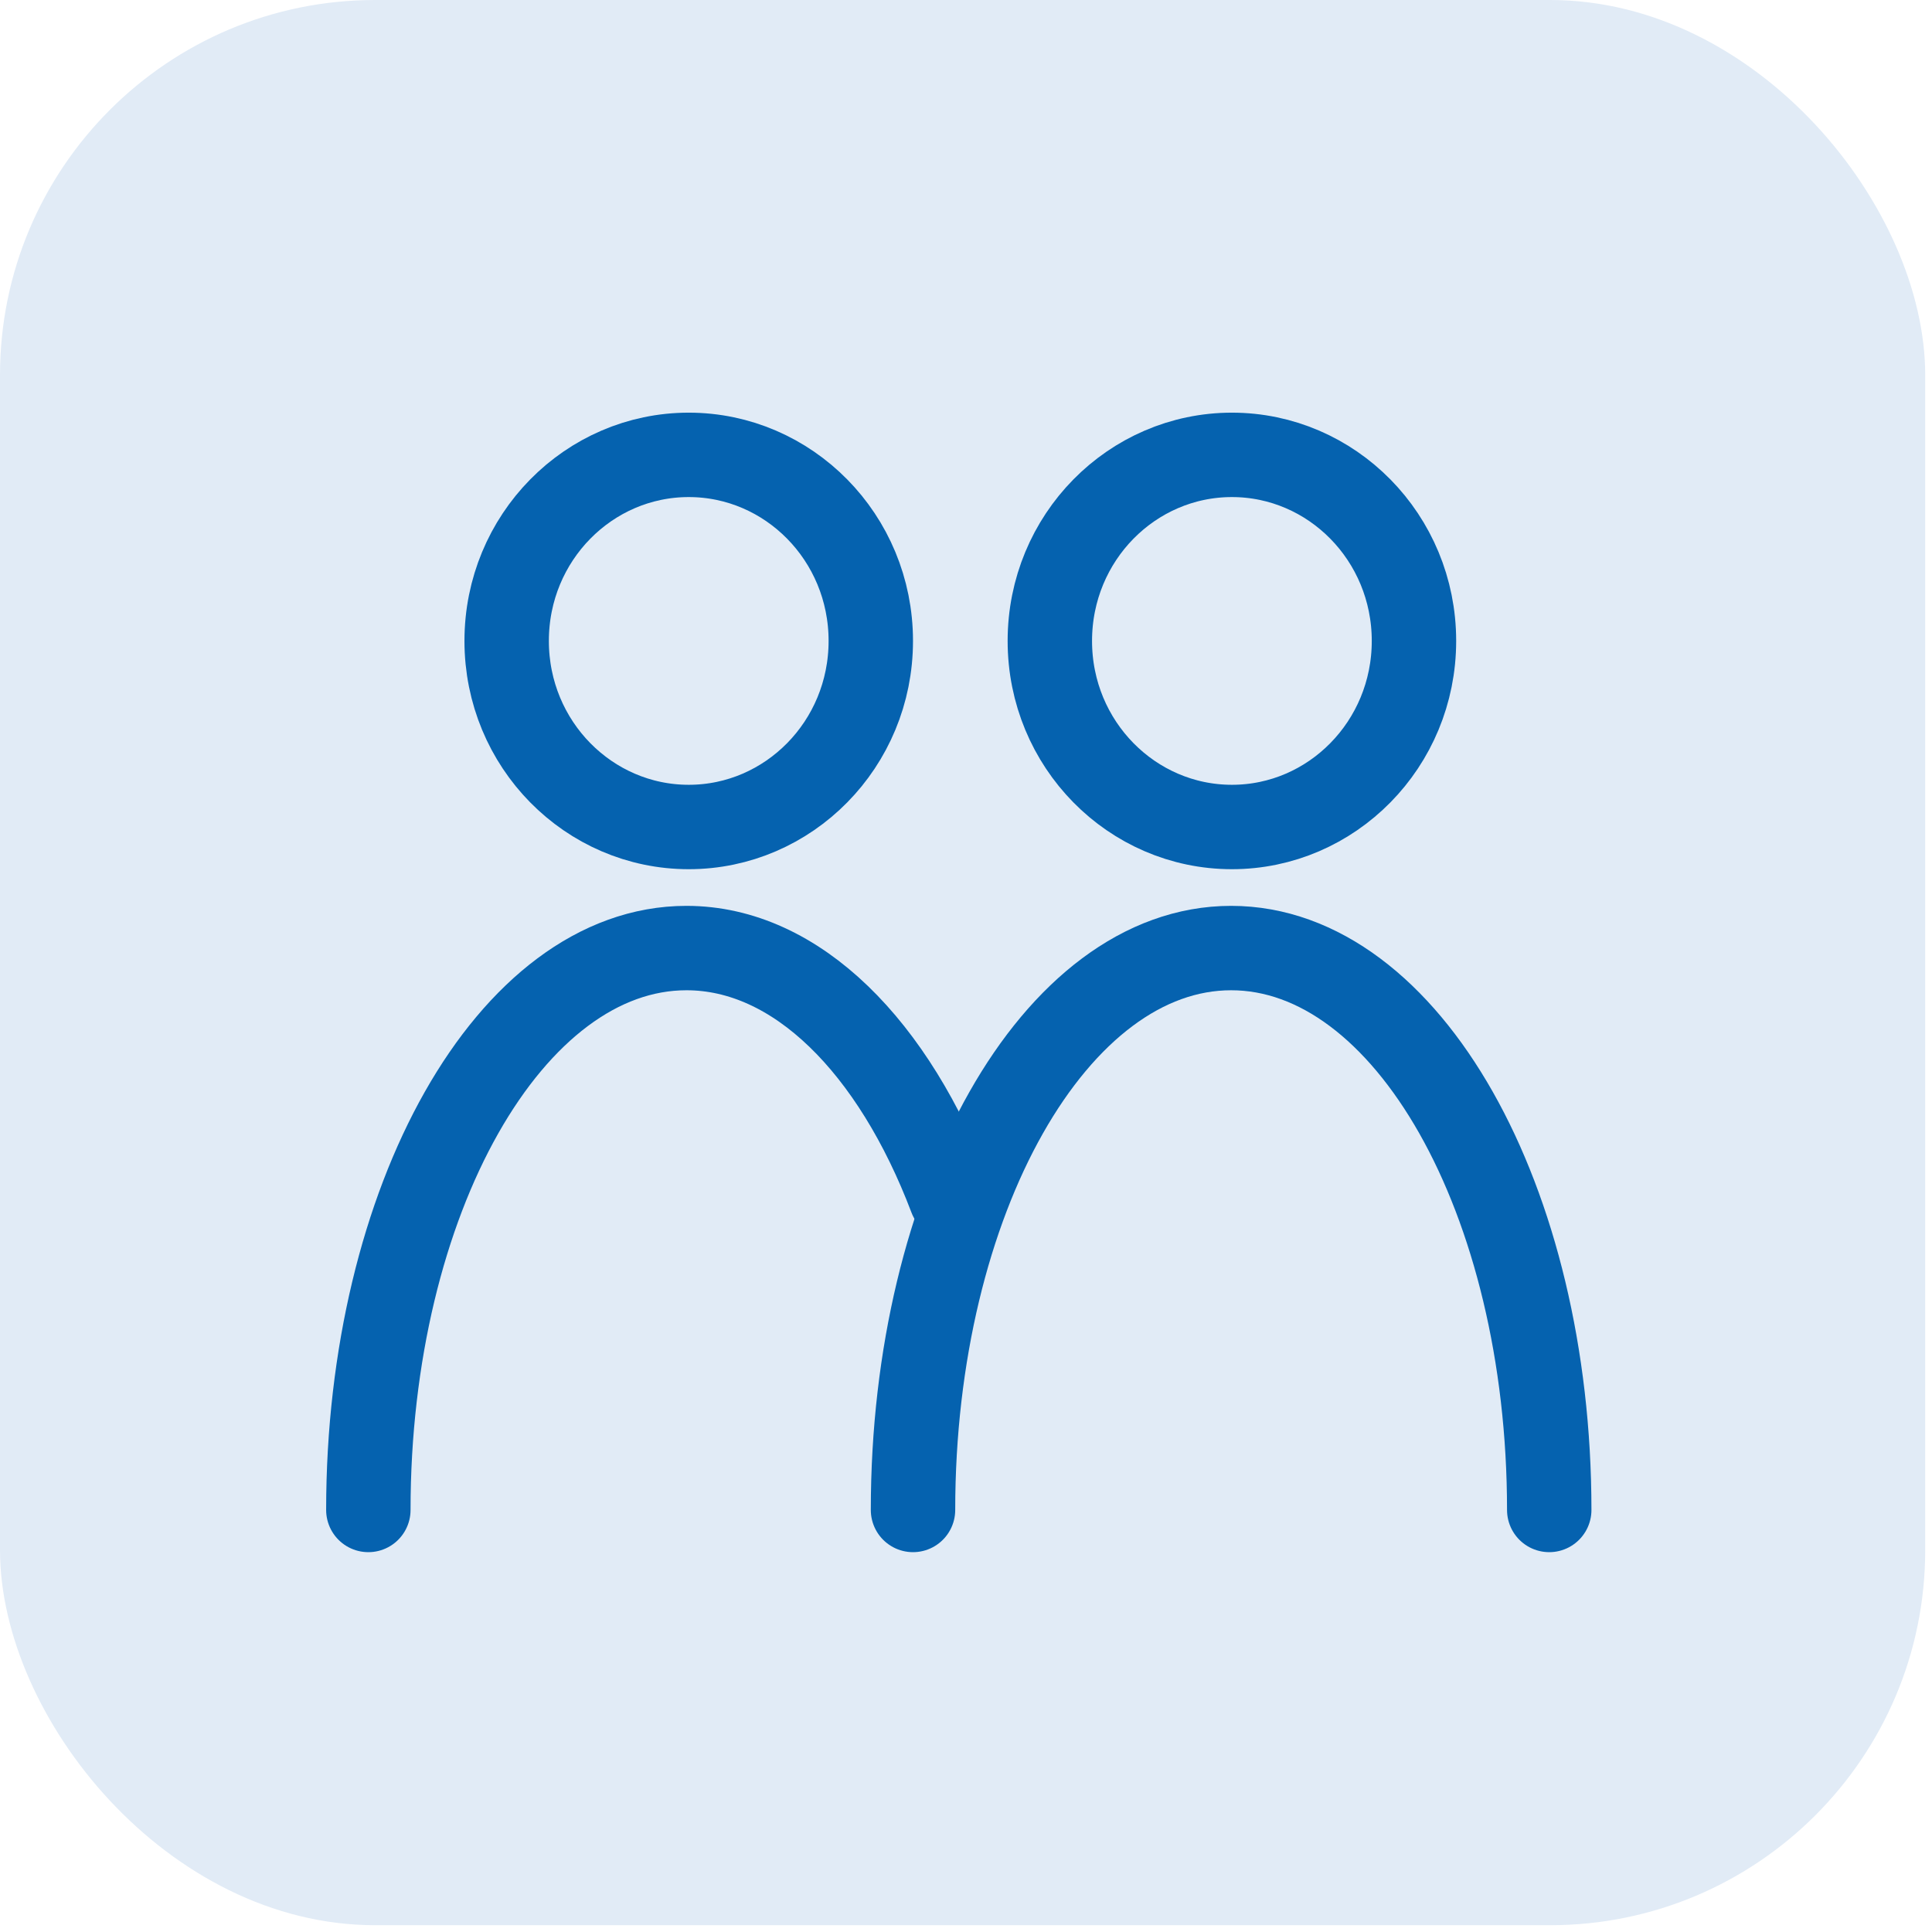
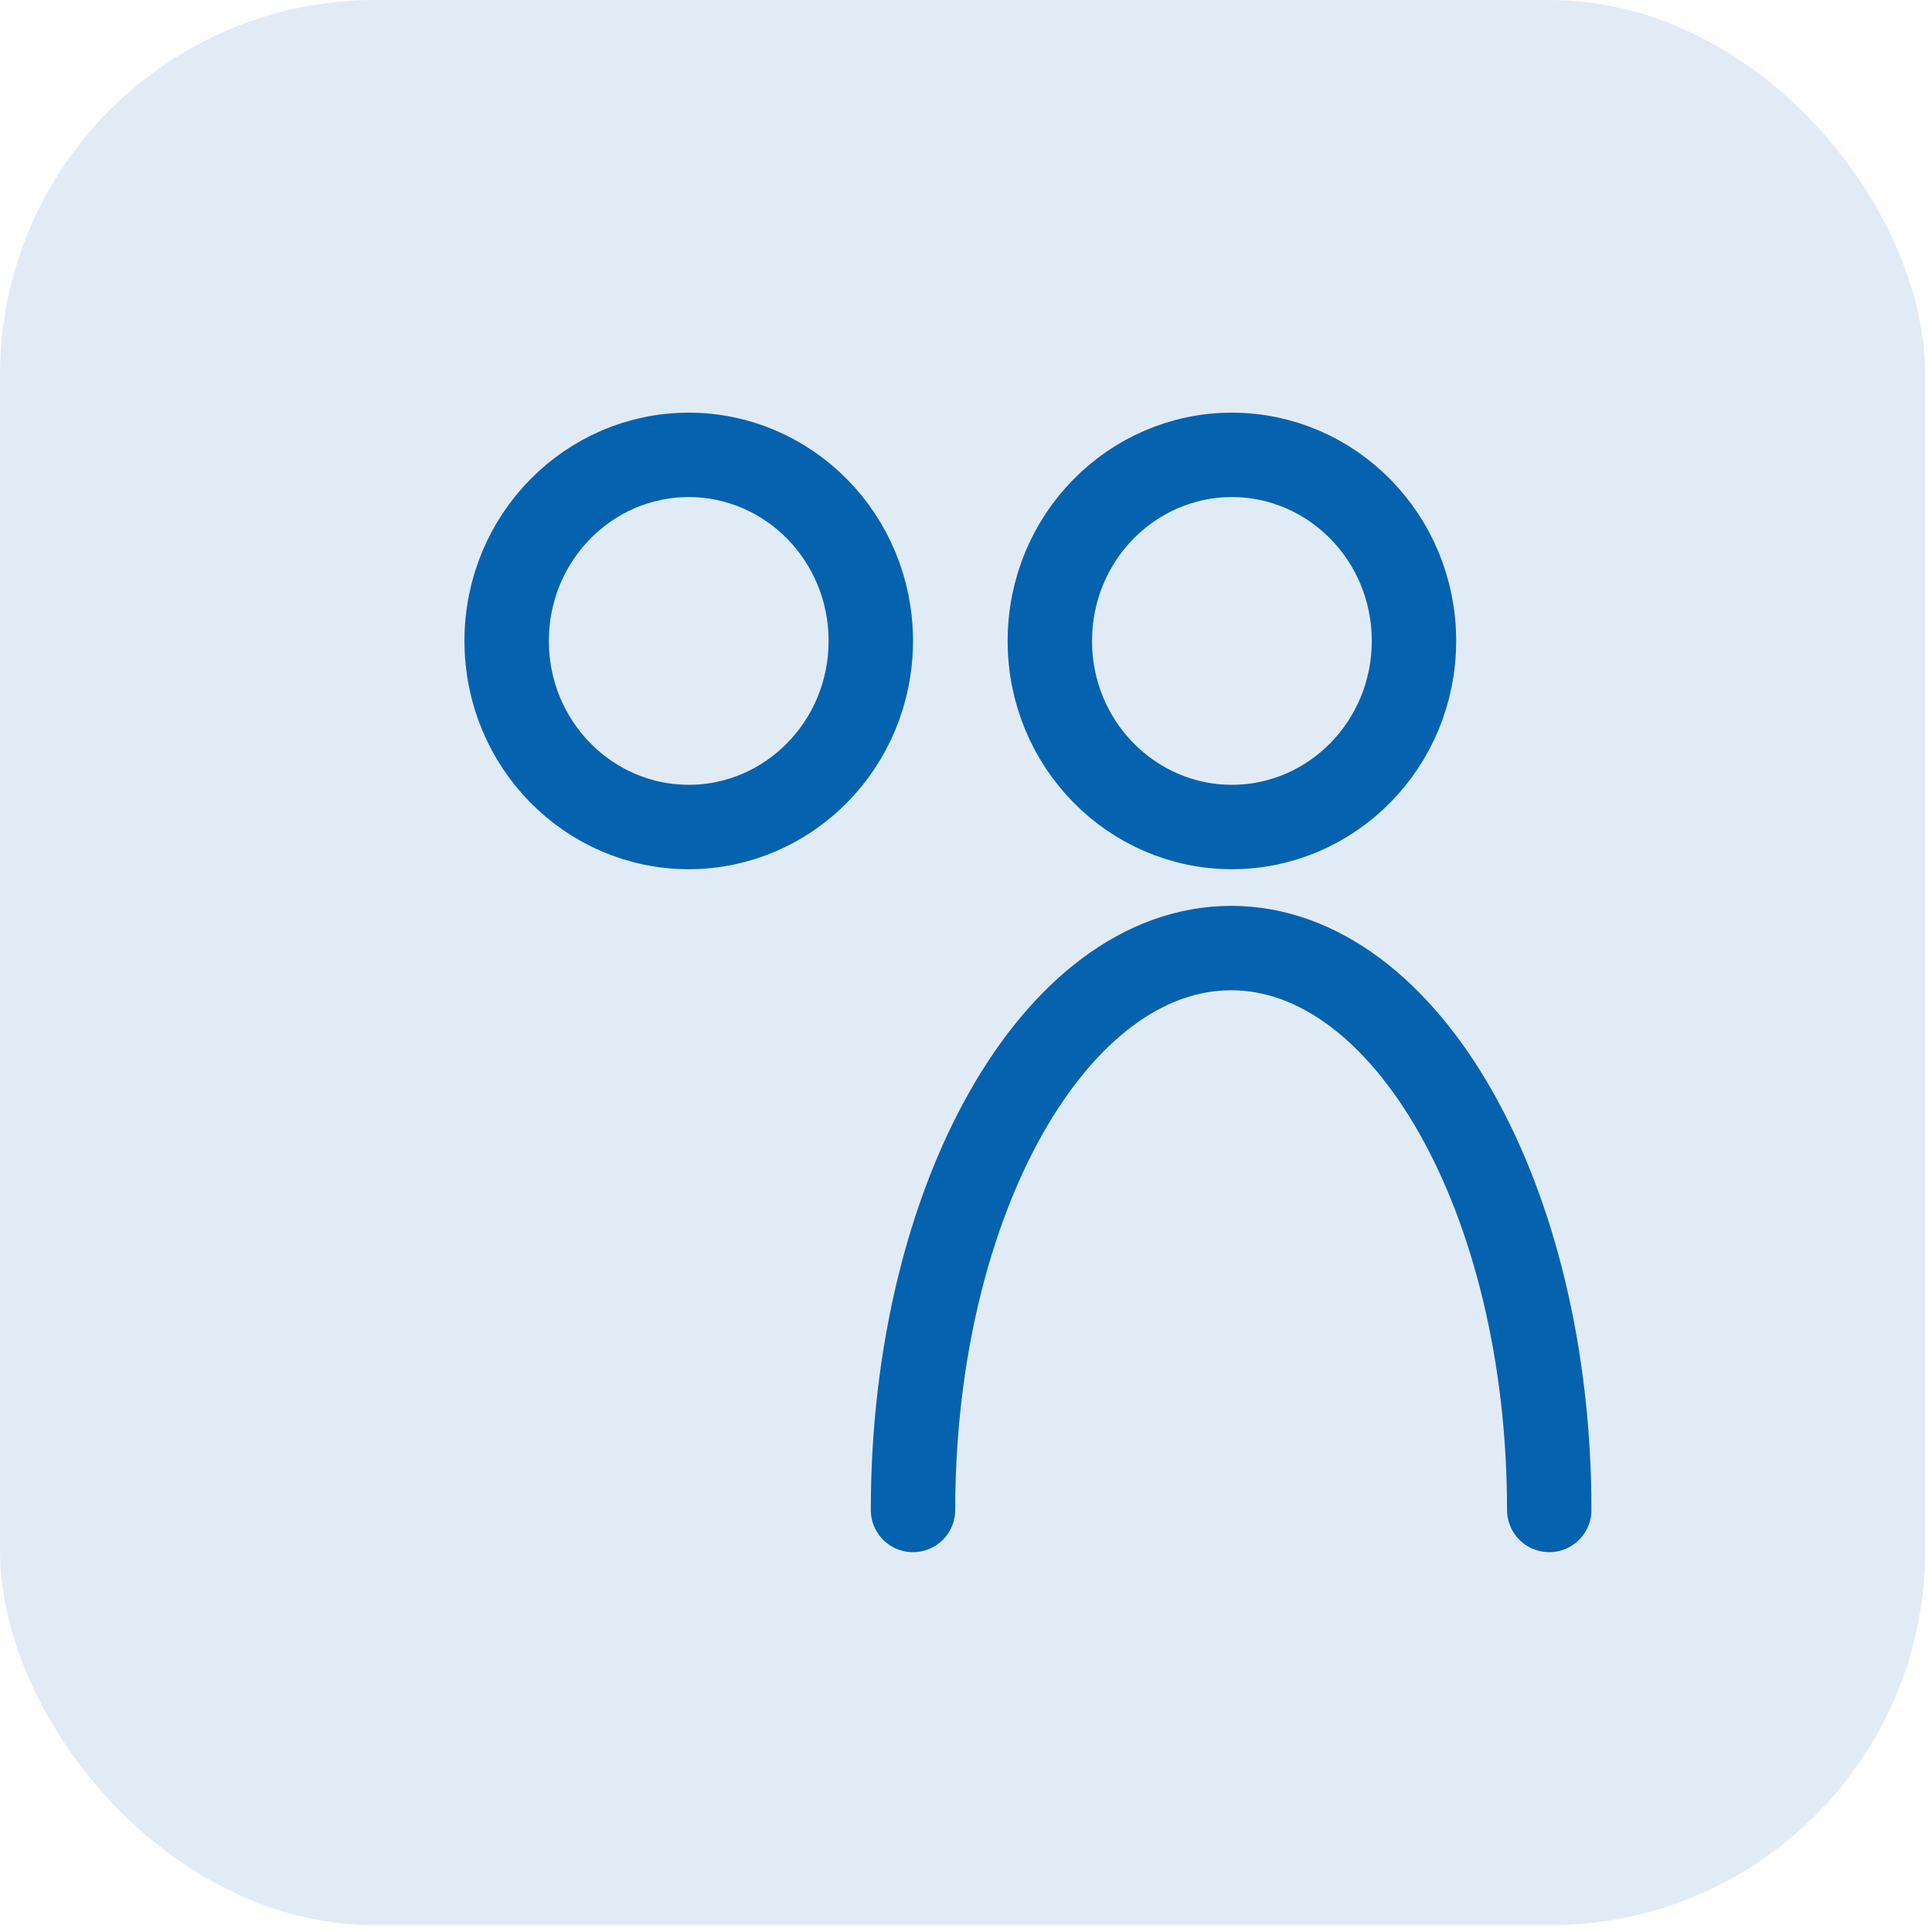
<svg xmlns="http://www.w3.org/2000/svg" width="206" height="206" viewBox="0 0 206 206" fill="none">
  <rect width="205.276" height="205.276" rx="40" fill="#E1EBF6" />
  <path d="M73.436 48.5C84.082 48.5 92.849 57.307 92.849 68.34C92.848 79.372 84.082 88.179 73.436 88.179C62.789 88.178 54.024 79.372 54.023 68.34C54.023 57.307 62.789 48.5 73.436 48.5Z" stroke="#0562AF" stroke-width="9" />
-   <path d="M39.275 161C39.275 127.911 54.462 101.087 73.194 101.087C84.949 101.087 95.308 111.649 101.394 127.694" stroke="#0562AF" stroke-width="9" stroke-linecap="round" />
  <path d="M131.352 48.5C141.998 48.5 150.765 57.307 150.765 68.34C150.764 79.372 141.998 88.179 131.352 88.179C120.705 88.178 111.94 79.372 111.939 68.34C111.939 57.307 120.705 48.5 131.352 48.5Z" stroke="#0562AF" stroke-width="9" />
  <path d="M165.188 161C165.188 127.911 150.002 101.087 131.269 101.087C112.536 101.087 97.35 127.911 97.35 161" stroke="#0562AF" stroke-width="9" stroke-linecap="round" />
</svg>